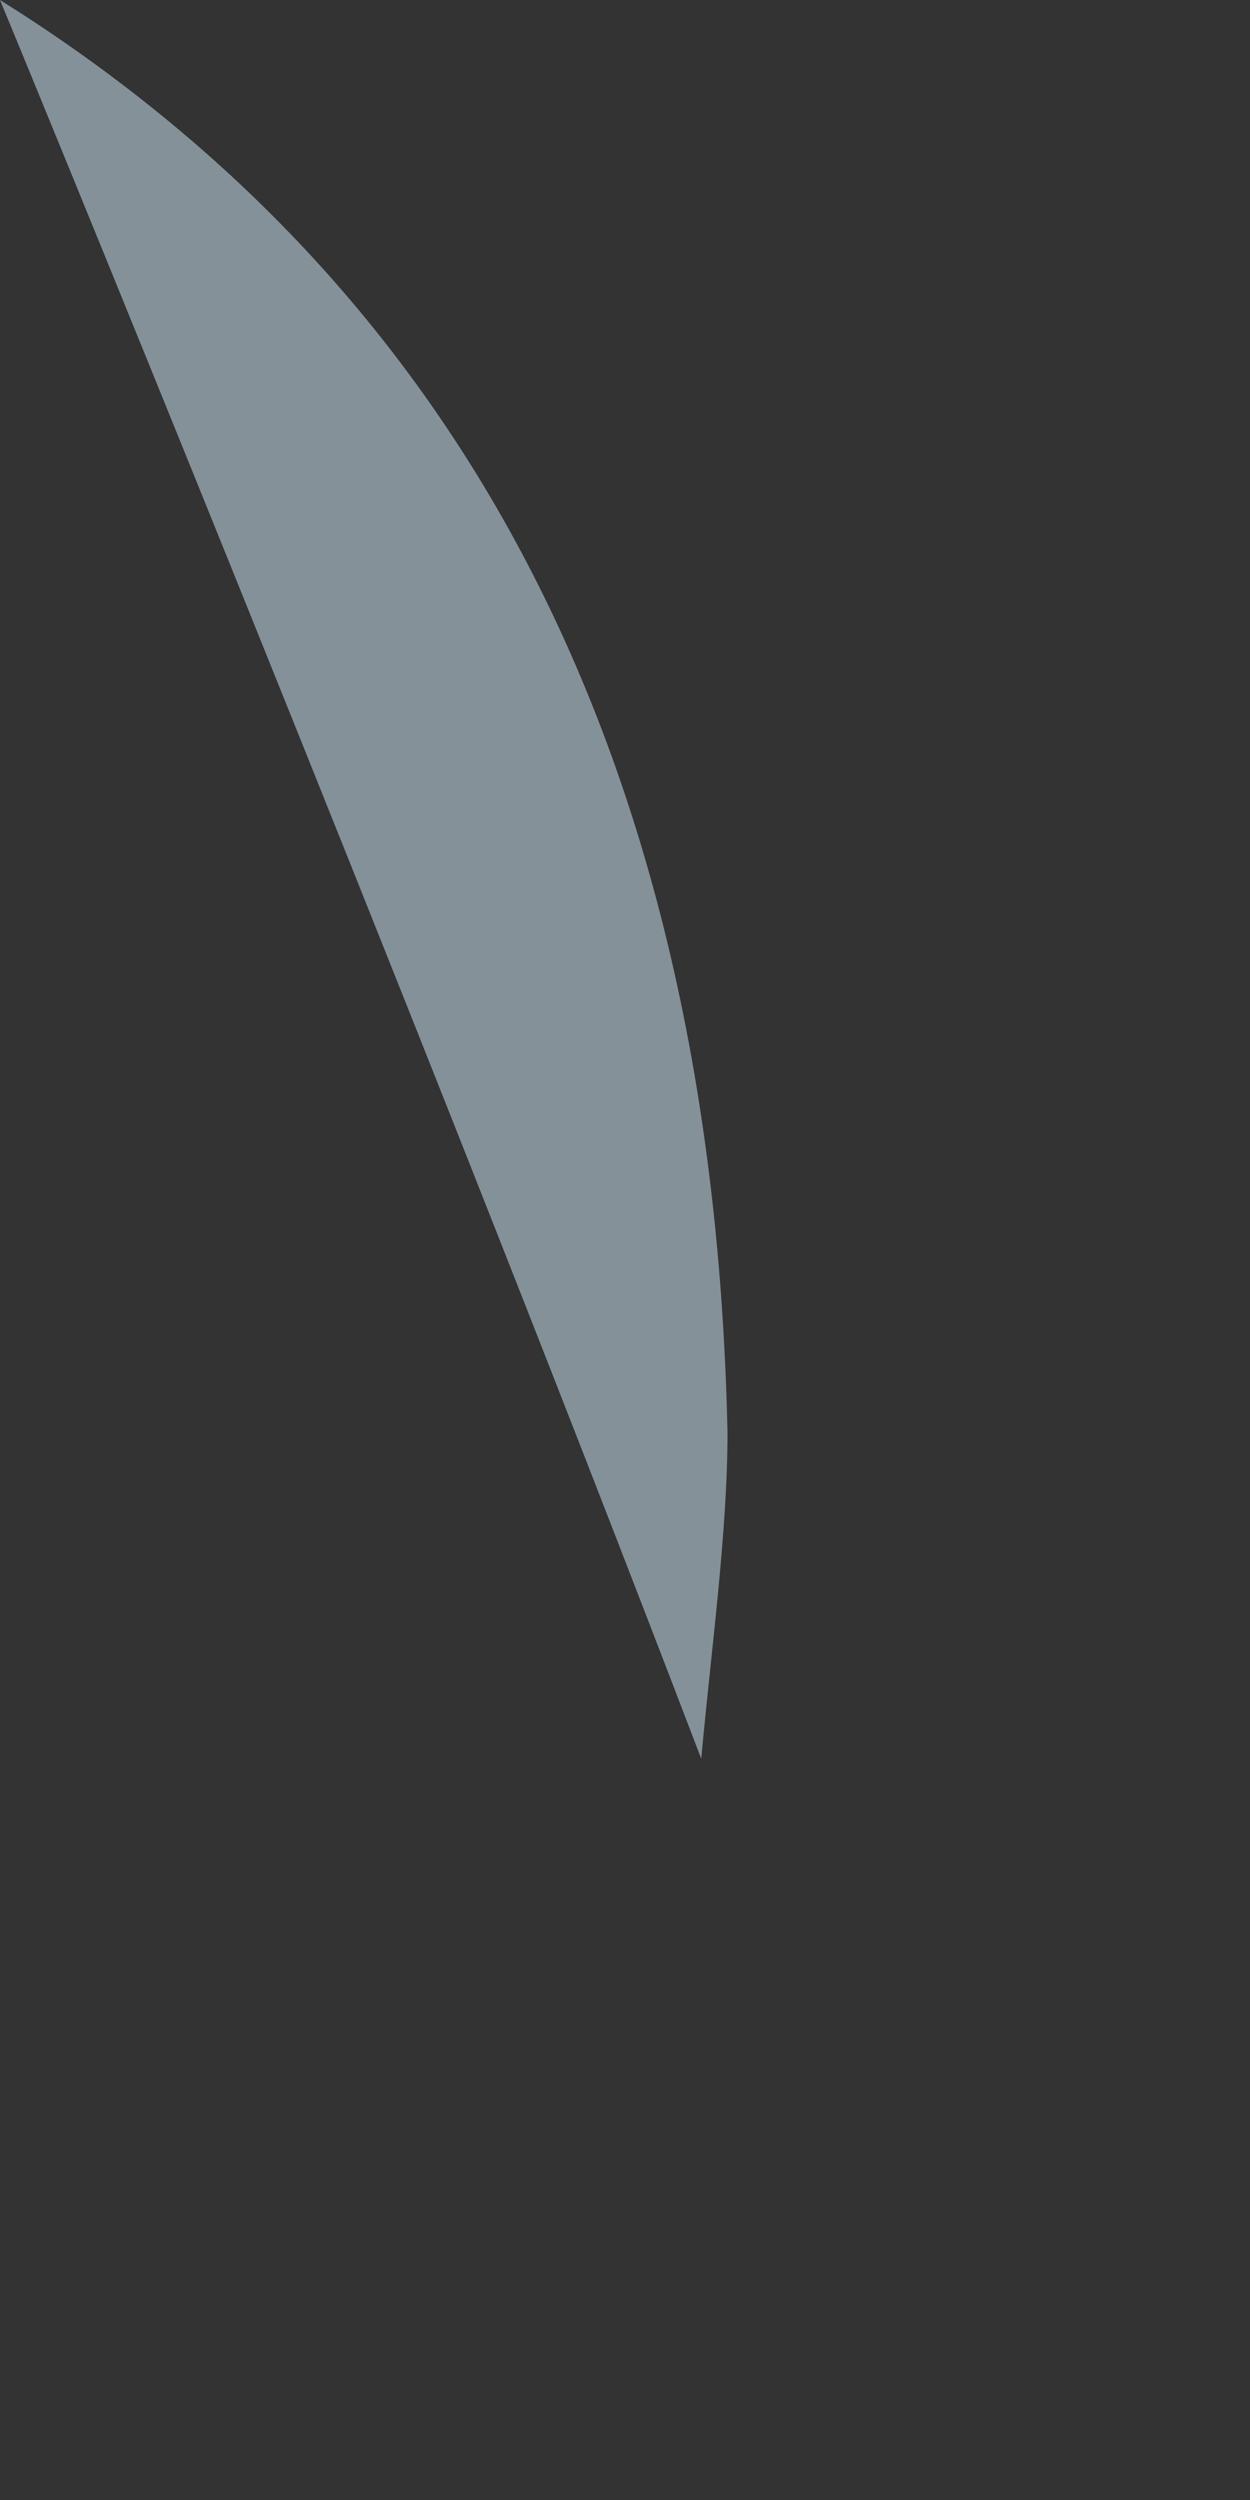
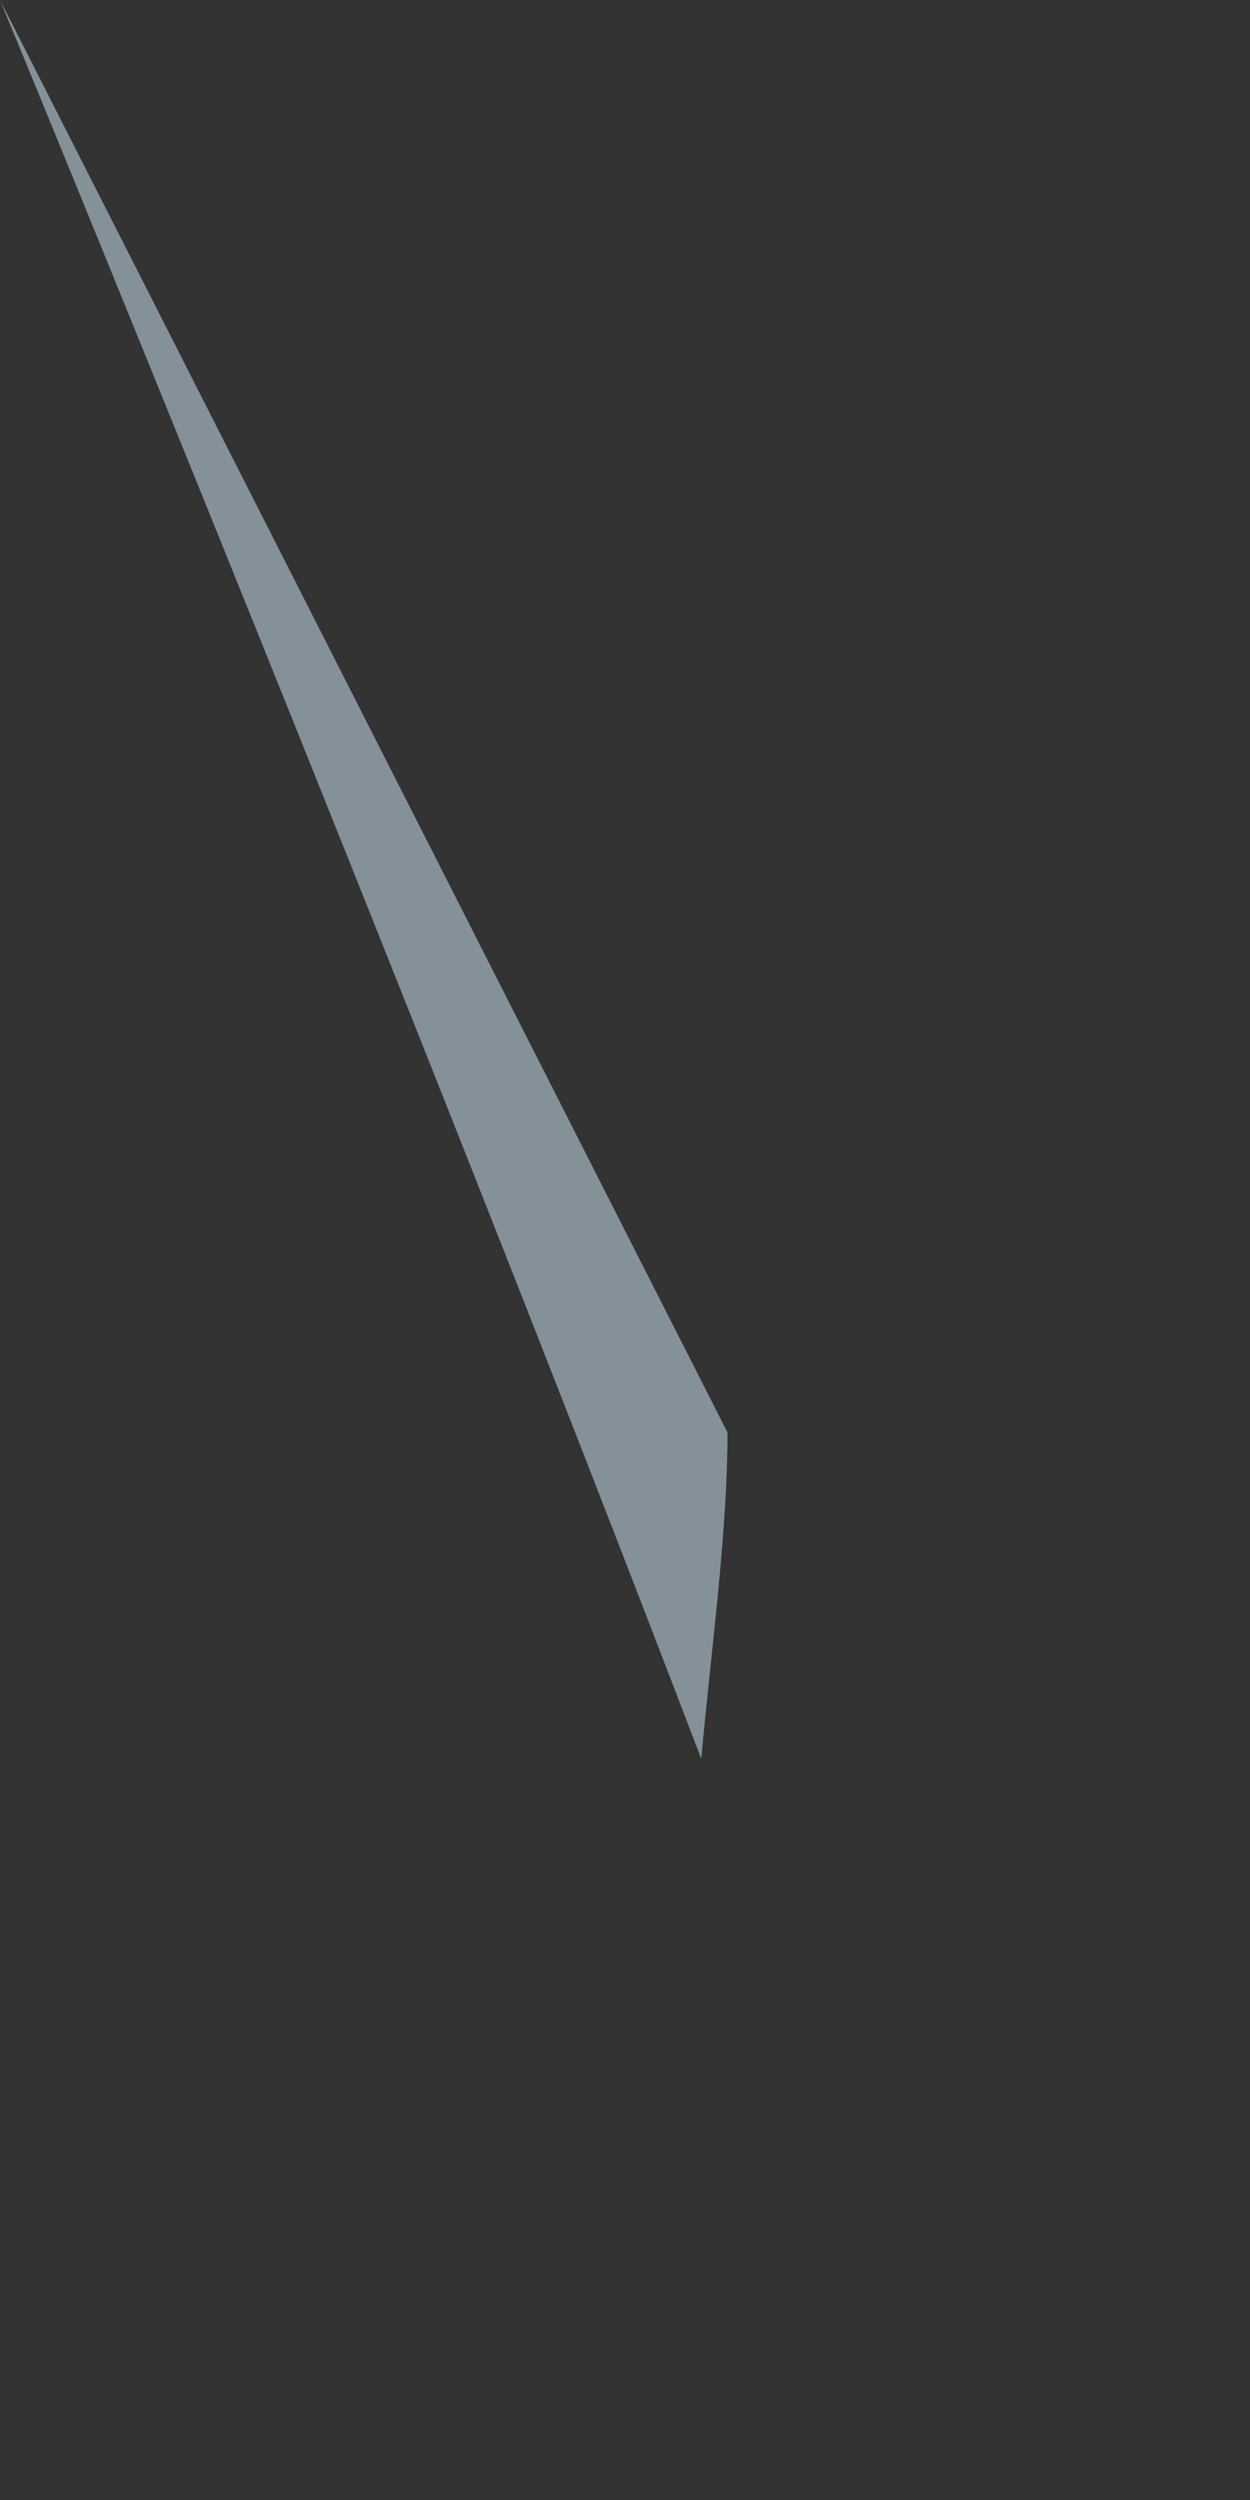
<svg xmlns="http://www.w3.org/2000/svg" fill="none" height="100%" overflow="visible" preserveAspectRatio="none" style="display: block;" viewBox="0 0 1 2" width="100%">
  <rect x="0" y="0" width="1" height="2" fill="#333333" stroke="none" />
  <g id="Group" opacity="0.5" style="mix-blend-mode:multiply">
-     <path d="M0.582 1.146C0.582 1.226 0.569 1.319 0.561 1.407C0.323 0.784 0.013 0.031 0 0C0.323 0.202 0.569 0.546 0.582 1.146Z" fill="#D6F0FF" id="Vector" />
+     <path d="M0.582 1.146C0.582 1.226 0.569 1.319 0.561 1.407C0.323 0.784 0.013 0.031 0 0Z" fill="#D6F0FF" id="Vector" />
  </g>
</svg>